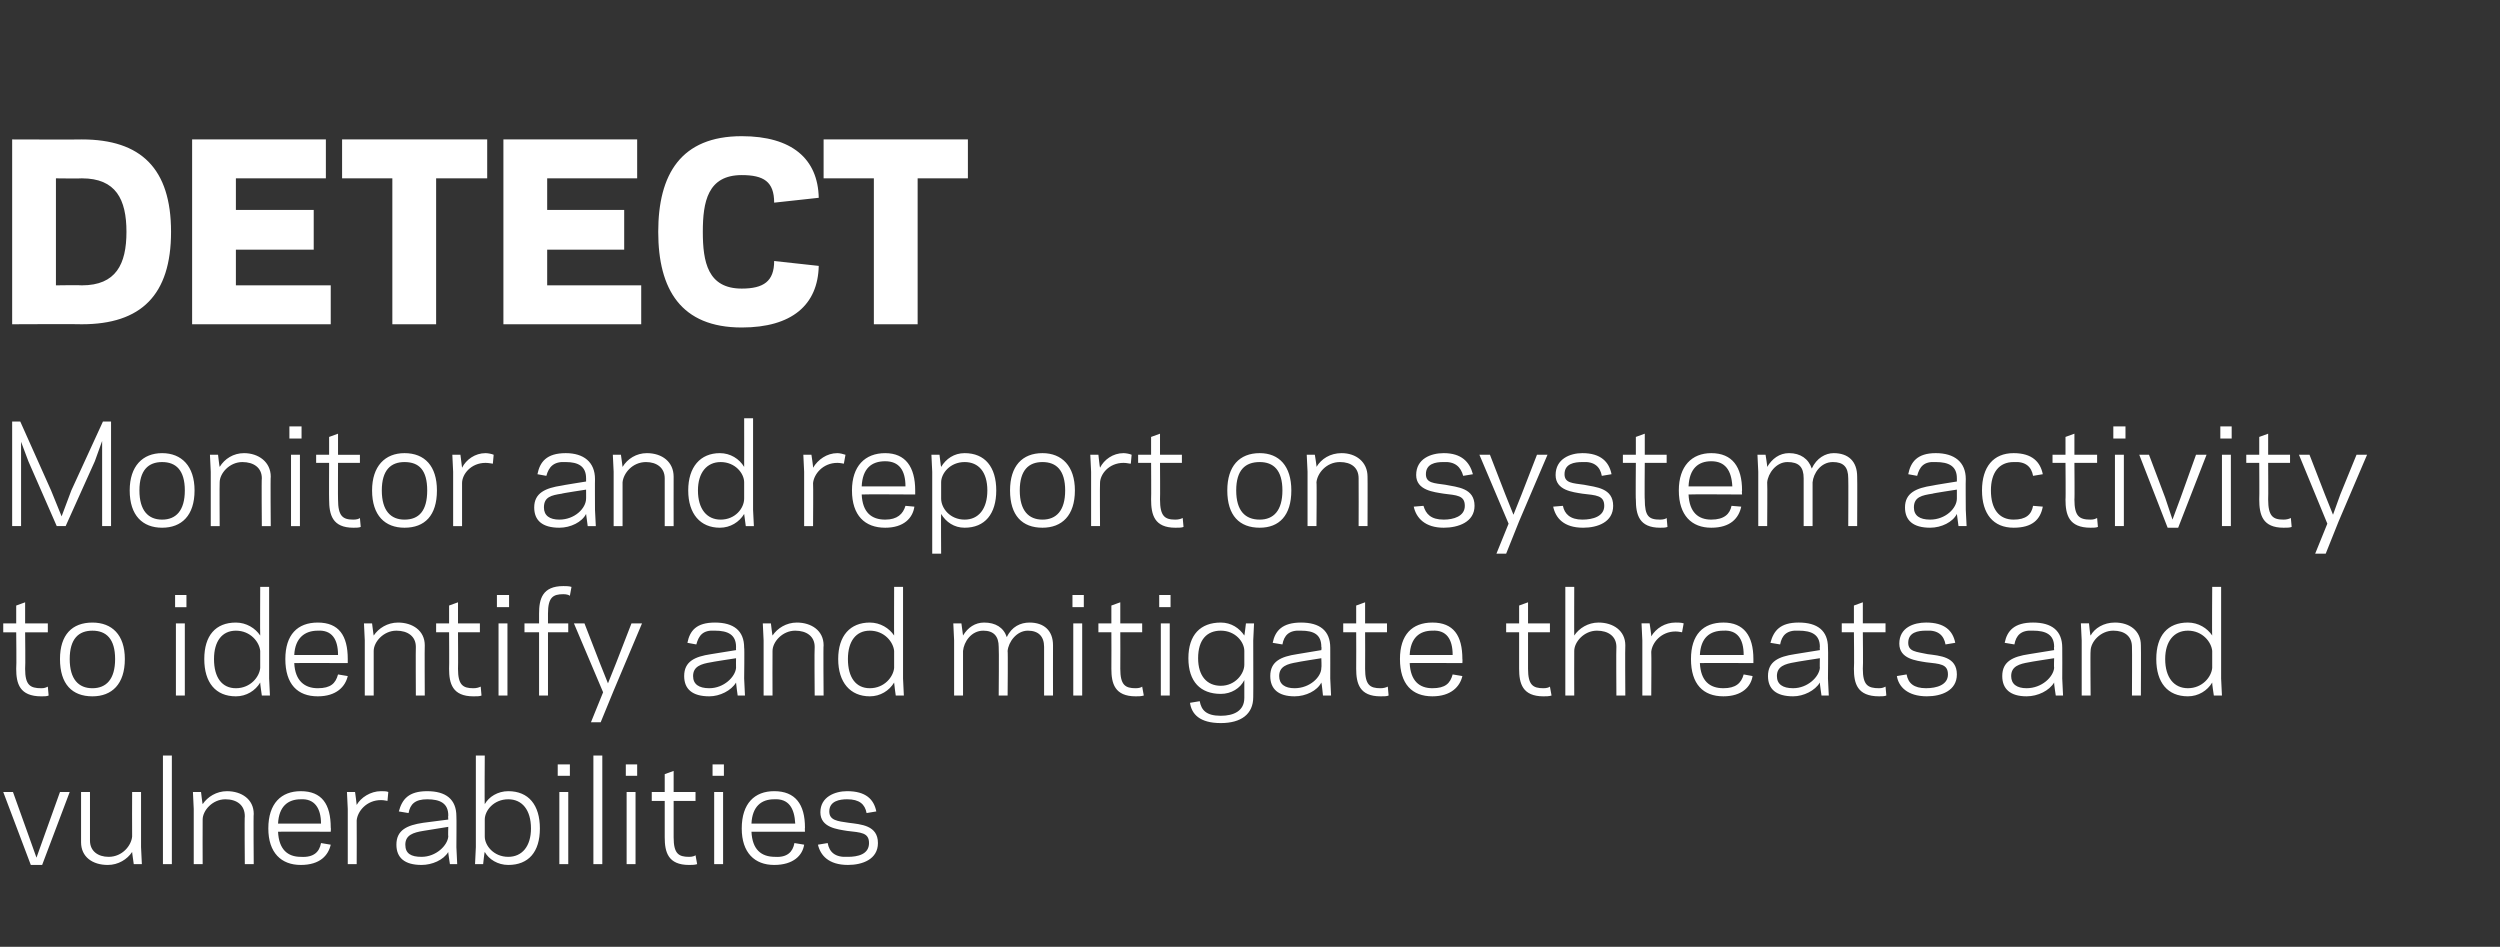
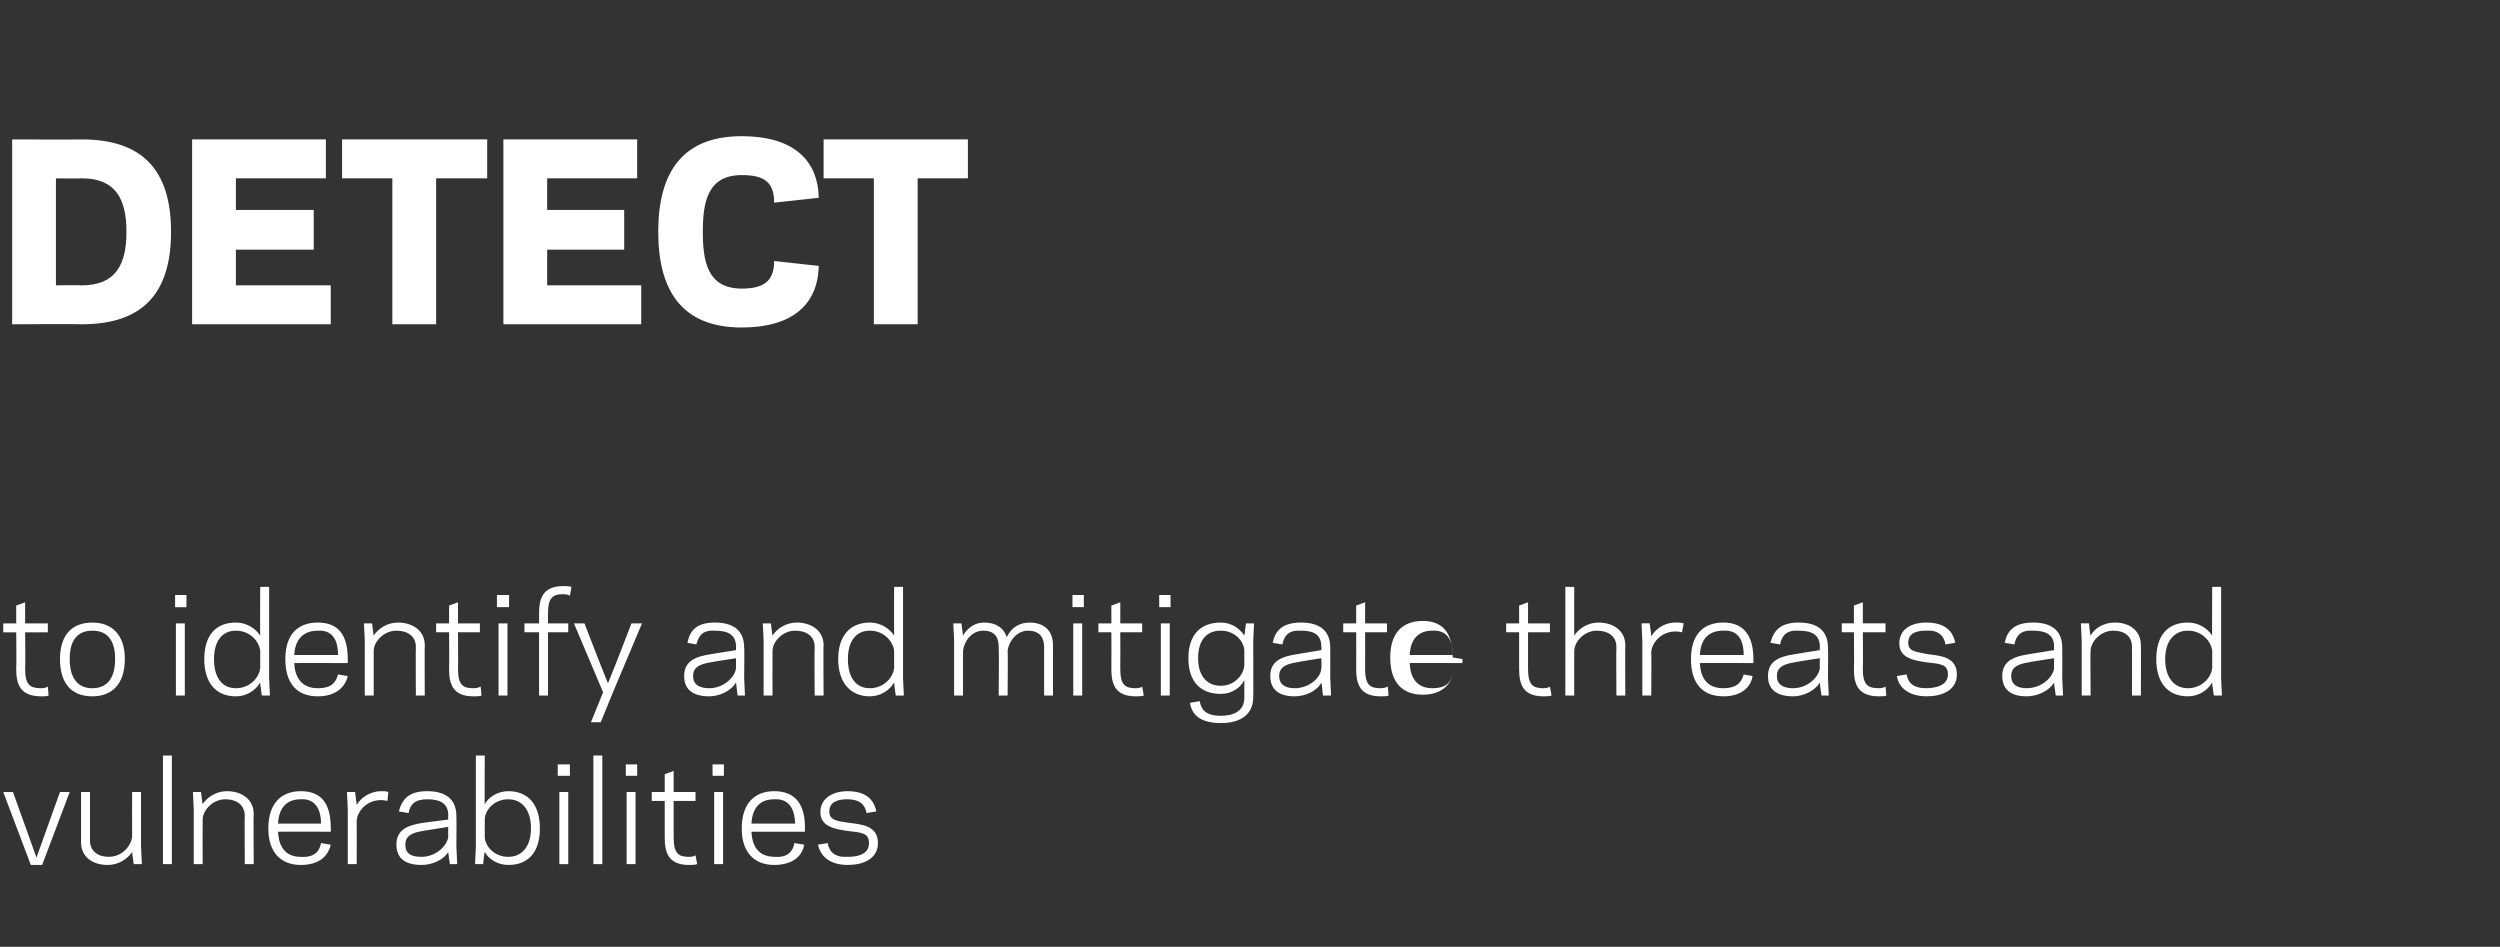
<svg xmlns="http://www.w3.org/2000/svg" version="1.1" width="308.4px" height="116.8px" viewBox="0 0 308.4 116.8">
  <rect x="0" y="0" width="308.4" height="116.8" fill="#333333" stroke="none" />
  <desc>DETECT Monitor and report on system activity to identify and mitigate threats and vulnerabilities</desc>
  <defs />
  <g id="Polygon11520">
    <path d="m5.2 106.7l-1.4 0l-3.4-9l1.2 0l1.9 5.3l1 2.8l1-2.8l1.9-5.3l1.2 0l-3.4 9zm11.1-1.6c-.6.9-1.7 1.6-3 1.6c-1.9 0-3.3-1-3.3-2.8c.01 0 0-6.2 0-6.2l1.1 0c0 0 .01 5.95 0 6c0 1.3 1 2 2.3 2c1.7 0 2.8-1.4 2.9-2.5c-.02-.03 0-5.5 0-5.5l1.1 0l0 6.8l.1 2.1l-1 0c0 0-.22-1.53-.2-1.5zm3.8-11.9l1.1 0l0 13.4l-1.1 0l0-13.4zm4.9 6c.6-.9 1.7-1.6 3-1.6c1.8 0 3.3 1 3.3 2.8c-.05.01 0 6.2 0 6.2l-1.1 0c0 0-.05-5.94 0-5.9c0-1.4-1-2.1-2.4-2.1c-1.6 0-2.8 1.4-2.8 2.5c-.02.04 0 5.5 0 5.5l-1.1 0l0-6.8l-.1-2.1l1 0c0 0 .18 1.54.2 1.5zm15.8 2.9c.04.04 0 .5 0 .5c0 0-6.53-.01-6.5 0c.1 2.2 1.2 3.1 2.8 3.1c1.6.1 2.3-.6 2.5-1.7c0 0 1.2.2 1.2.2c-.3 1.3-1.3 2.5-3.7 2.5c-2.4 0-4-1.5-4-4.5c0-3.1 1.6-4.6 4-4.6c2.6 0 3.7 1.6 3.7 4.5zm-6.5-.5c0 0 5.3 0 5.3 0c0-1.9-.8-3.1-2.5-3c-1.6 0-2.7.9-2.8 3zm13.5-2.8c-.1 0-.4-.1-.8-.1c-1.8 0-2.9 1.4-3 2.5c.02 0 0 5.4 0 5.4l-1.1 0l0-6.8l-.1-2.1l1 0c0 0 .22 1.61.2 1.6c.5-.9 1.7-1.7 3-1.7c.3 0 .7 0 .9.1c0 0-.1 1.1-.1 1.1zm4.4 2.7c.03 0 3.1-.4 3.1-.4c0 0-.04-.46 0-.5c0-1.5-1-2-2.6-2c-1.5 0-2.1.6-2.3 1.7c0 0-1.2-.2-1.2-.2c.4-1.5 1.2-2.5 3.5-2.5c2.3 0 3.6 1 3.6 3.1c.03.01 0 3.8 0 3.8l.1 2.1l-.9 0c0 0-.24-1.55-.2-1.5c-.6 1-2 1.6-3.3 1.6c-2.1 0-3.1-.9-3.1-2.5c0-1.8 1.3-2.4 3.3-2.7zm-.2 4.2c1.8 0 3.2-1.4 3.3-2.5c-.04-.03 0-1.2 0-1.2c0 0-3.08.49-3.1.5c-1.2.2-2.2.5-2.2 1.7c0 1.1.7 1.5 2 1.5zm7.8-6.5c.5-.9 1.6-1.6 2.9-1.6c2.5 0 3.9 1.7 3.9 4.6c0 2.9-1.4 4.5-3.9 4.5c-1.3 0-2.4-.7-2.9-1.6c-.04-.05-.2 1.5-.2 1.5l-1 0l.1-2.1l0-11.3l1.1 0c0 0-.04 6.04 0 6zm2.9-.6c-1.8 0-2.9 1.4-2.9 2.5c0 0 0 2.1 0 2.1c0 1.1 1.1 2.5 2.9 2.5c1.7 0 2.8-1.3 2.8-3.5c0-2.3-1.1-3.6-2.8-3.6zm7.6-2.9l-1.5 0l0-1.4l1.5 0l0 1.4zm-1.3 2l1.1 0l0 8.9l-1.1 0l0-8.9zm4.2-4.5l1.1 0l0 13.4l-1.1 0l0-13.4zm5.4 2.5l-1.4 0l0-1.4l1.4 0l0 1.4zm-1.3 2l1.1 0l0 8.9l-1.1 0l0-8.9zm3.1 0l1.6 0l0-2.2l1.1-.4l0 2.6l2.7 0l0 1.1l-2.7 0c0 0 0 4.47 0 4.5c0 2 .6 2.4 1.9 2.4c.4 0 .7-.1.8-.2c0 0 .2 1.1.2 1.1c-.3.1-.7.1-1 .1c-2.6 0-3-1.6-3-3.4c.01-.03 0-4.5 0-4.5l-1.6 0l0-1.1zm8.9-2l-1.4 0l0-1.4l1.4 0l0 1.4zm-1.2 2l1.1 0l0 8.9l-1.1 0l0-8.9zm11.2 4.4c-.03.04 0 .5 0 .5c0 0-6.6-.01-6.6 0c.1 2.2 1.2 3.1 2.9 3.1c1.5.1 2.2-.6 2.4-1.7c0 0 1.2.2 1.2.2c-.2 1.3-1.3 2.5-3.7 2.5c-2.4 0-4-1.5-4-4.5c0-3.1 1.6-4.6 4-4.6c2.6 0 3.8 1.6 3.8 4.5zm-6.6-.5c0 0 5.4 0 5.4 0c-.1-1.9-.8-3.1-2.6-3c-1.6 0-2.7.9-2.8 3zm14.5 2.4c0-1.3-1-1.3-2.7-1.5c-1.2-.2-3.3-.4-3.3-2.3c0-1.9 1.8-2.6 3.3-2.6c2.3 0 3.3 1 3.6 2.5c0 0-1.2.2-1.2.2c-.2-1.1-.9-1.7-2.4-1.7c-.9 0-2.2.2-2.2 1.5c0 1.1 1 1.2 2.4 1.4c1.5.2 3.6.3 3.6 2.5c0 2-1.9 2.7-3.7 2.7c-2.4 0-3.4-1.2-3.7-2.5c0 0 1.2-.2 1.2-.2c.2 1.1.9 1.8 2.5 1.7c1.2 0 2.6-.3 2.6-1.7z" stroke="none" fill="#ffffff" />
  </g>
  <g id="Polygon11519">
-     <path d="m.4 76.9l1.6 0l0-2.2l1.1-.4l0 2.6l2.8 0l0 1.1l-2.8 0c0 0 .05 4.46 0 4.5c0 2 .6 2.4 2 2.4c.4 0 .6-.1.8-.2c0 0 .1 1.1.1 1.1c-.2.1-.6.1-.9.1c-2.7 0-3.1-1.6-3.1-3.4c.05-.04 0-4.5 0-4.5l-1.6 0l0-1.1zm7 4.4c0-3 1.5-4.5 4-4.5c2.4 0 4 1.5 4 4.5c0 3.1-1.6 4.6-4 4.6c-2.5 0-4-1.5-4-4.6zm1.2 0c0 2.5 1.1 3.6 2.8 3.6c1.7 0 2.8-1.1 2.8-3.6c0-2.5-1.1-3.5-2.8-3.5c-1.7 0-2.8 1-2.8 3.5zm14.4-6.4l-1.4 0l0-1.5l1.4 0l0 1.5zm-1.3 2l1.1 0l0 8.9l-1.1 0l0-8.9zm10.4-4.5l1.1 0l0 11.3l.1 2.1l-1 0c0 0-.23-1.56-.2-1.6c-.6 1-1.7 1.7-3 1.7c-2.5 0-3.9-1.7-3.9-4.6c0-2.9 1.4-4.5 3.9-4.5c1.3 0 2.4.7 3 1.6c-.03.03 0-6 0-6zm-3 12.5c1.8 0 2.9-1.4 3-2.5c0 0 0-2.1 0-2.1c-.1-1.1-1.2-2.5-3-2.5c-1.7 0-2.7 1.3-2.7 3.5c0 2.3 1 3.6 2.7 3.6zm13.8-3.6c.01.02 0 .5 0 .5c0 0-6.57-.03-6.6 0c.1 2.2 1.3 3.1 2.9 3.1c1.6 0 2.2-.6 2.5-1.7c0 0 1.2.2 1.2.2c-.3 1.3-1.4 2.5-3.7 2.5c-2.5 0-4-1.5-4-4.6c0-3 1.5-4.5 4-4.5c2.6 0 3.7 1.6 3.7 4.5zm-6.6-.5c0 0 5.4 0 5.4 0c0-2-.8-3.1-2.5-3c-1.6 0-2.8.9-2.9 3zm9.8-2.4c.6-.9 1.7-1.6 3-1.6c1.8 0 3.3 1 3.3 2.8c-.03-.01 0 6.2 0 6.2l-1.1 0c0 0-.03-5.96 0-6c0-1.3-1-2-2.4-2c-1.6 0-2.8 1.4-2.8 2.5c-.01.02 0 5.5 0 5.5l-1.1 0l0-6.8l-.1-2.1l1 0c0 0 .19 1.53.2 1.5zm7.7-1.5l1.6 0l0-2.2l1.1-.4l0 2.6l2.7 0l0 1.1l-2.7 0c0 0 .03 4.46 0 4.5c0 2 .6 2.4 1.9 2.4c.4 0 .7-.1.9-.2c0 0 .1 1.1.1 1.1c-.2.1-.6.1-1 .1c-2.6 0-3-1.6-3-3.4c.03-.04 0-4.5 0-4.5l-1.6 0l0-1.1zm9-2l-1.5 0l0-1.5l1.5 0l0 1.5zm-1.3 2l1.1 0l0 8.9l-1.1 0l0-8.9zm3.2 0l1.8 0c0 0 0-1.17 0-1.2c0-1.8.4-3.4 3-3.4c.3 0 .7 0 1 .1c0 0-.2 1.1-.2 1.1c-.1-.1-.4-.2-.8-.2c-1.3 0-1.9.4-1.9 2.4c0 .03 0 1.2 0 1.2l2.5 0l0 1.1l-2.5 0l0 7.8l-1.1 0l0-7.8l-1.8 0l0-1.1zm11 8.3l-1.6 3.9l-1.2 0l1.5-3.7l-3.6-8.5l1.3 0l1.9 4.9l1 2.5l1-2.5l1.9-4.9l1.3 0l-3.5 8.3zm12-4.5c.05-.01 3.1-.5 3.1-.5c0 0-.02-.38 0-.4c0-1.5-1-2-2.6-2c-1.5-.1-2 .6-2.3 1.7c0 0-1.1-.2-1.1-.2c.3-1.5 1.1-2.5 3.4-2.5c2.3 0 3.6 1 3.6 3.1c.05-.01 0 3.8 0 3.8l.1 2.1l-.9 0c0 0-.22-1.56-.2-1.6c-.6 1-2 1.7-3.3 1.7c-2.1 0-3.1-.9-3.1-2.5c0-1.8 1.3-2.4 3.3-2.7zm-.2 4.2c1.8 0 3.2-1.4 3.3-2.5c-.02-.04 0-1.2 0-1.2c0 0-3.07.47-3.1.5c-1.2.2-2.2.5-2.2 1.7c0 1 .7 1.5 2 1.5zm7.8-6.5c.6-.9 1.7-1.6 3-1.6c1.8 0 3.3 1 3.3 2.8c-.05-.01 0 6.2 0 6.2l-1.1 0c0 0-.05-5.96 0-6c0-1.3-1-2-2.4-2c-1.6 0-2.8 1.4-2.8 2.5c-.02.02 0 5.5 0 5.5l-1.1 0l0-6.8l-.1-2.1l1 0c0 0 .18 1.53.2 1.5zm15-6l1.1 0l0 11.3l.1 2.1l-1 0c0 0-.22-1.56-.2-1.6c-.6 1-1.7 1.7-3 1.7c-2.4 0-3.9-1.7-3.9-4.6c0-2.9 1.5-4.5 3.9-4.5c1.3 0 2.4.7 3 1.6c-.02.03 0-6 0-6zm-3 12.5c1.8 0 2.9-1.4 3-2.5c0 0 0-2.1 0-2.1c-.1-1.1-1.2-2.5-3-2.5c-1.7 0-2.7 1.3-2.7 3.5c0 2.3 1 3.6 2.7 3.6zm11.5-6.5c.6-1 1.5-1.6 2.6-1.6c1.4 0 2.4.6 2.8 1.8c.6-1.3 1.7-1.8 2.8-1.8c1.8 0 2.9 1 2.9 2.8c-.01-.01 0 6.2 0 6.2l-1.1 0c0 0-.01-5.96 0-6c0-1.3-.7-2-2-2c-1.4 0-2.4 1.4-2.5 2.5c.05.02 0 5.5 0 5.5l-1.1 0c0 0 .05-5.96 0-6c0-1.3-.6-2-1.9-2c-1.5 0-2.4 1.4-2.5 2.5c0 .02 0 5.5 0 5.5l-1.1 0l0-6.8l-.1-2.1l1 0c0 0 .2 1.49.2 1.5zm14.9-3.5l-1.4 0l0-1.5l1.4 0l0 1.5zm-1.3 2l1.1 0l0 8.9l-1.1 0l0-8.9zm3.1 0l1.6 0l0-2.2l1.1-.4l0 2.6l2.7 0l0 1.1l-2.7 0c0 0 .02 4.46 0 4.5c0 2 .6 2.4 1.9 2.4c.4 0 .7-.1.8-.2c0 0 .2 1.1.2 1.1c-.3.1-.7.1-1 .1c-2.6 0-3-1.6-3-3.4c.02-.04 0-4.5 0-4.5l-1.6 0l0-1.1zm8.9-2l-1.4 0l0-1.5l1.4 0l0 1.5zm-1.2 2l1.1 0l0 8.9l-1.1 0l0-8.9zm10.3 9.2c0 0 0-2.2 0-2.2c-.5 1-1.6 1.7-2.9 1.7c-2.5 0-4-1.5-4-4.4c0-2.9 1.5-4.4 4-4.4c1.3 0 2.3.7 2.9 1.6c.02.04.2-1.5.2-1.5l1 0l-.1 2.1c0 0 .02 7.02 0 7c0 2.1-1.5 3.2-4 3.2c-2.6 0-3.6-1.1-3.8-2.5c0 0 1.2-.2 1.2-.2c.2 1.1.8 1.8 2.6 1.8c1.6 0 2.9-.6 2.9-2.2zm-2.9-1.5c1.8 0 2.9-1.5 2.9-2.6c0 0 0-1.7 0-1.7c0-1.1-1.1-2.5-2.9-2.5c-1.7 0-2.8 1.1-2.8 3.4c0 2.2 1.1 3.4 2.8 3.4zm9.4-3.9c.01-.01 3-.5 3-.5c0 0 .05-.38 0-.4c0-1.5-.9-2-2.5-2c-1.5-.1-2.1.6-2.3 1.7c0 0-1.2-.2-1.2-.2c.3-1.5 1.2-2.5 3.5-2.5c2.3 0 3.6 1 3.6 3.1c.01-.01 0 3.8 0 3.8l.1 2.1l-1 0c0 0-.15-1.56-.2-1.6c-.5 1-1.9 1.7-3.3 1.7c-2 0-3-.9-3-2.5c0-1.8 1.3-2.4 3.3-2.7zm-.3 4.2c1.9 0 3.3-1.4 3.3-2.5c.05-.04 0-1.2 0-1.2c0 0-3 .47-3 .5c-1.2.2-2.2.5-2.2 1.7c0 1 .7 1.5 1.9 1.5zm6-8l1.6 0l0-2.2l1.1-.4l0 2.6l2.7 0l0 1.1l-2.7 0c0 0 .02 4.46 0 4.5c0 2 .6 2.4 1.9 2.4c.4 0 .7-.1.9-.2c0 0 .1 1.1.1 1.1c-.2.1-.6.1-1 .1c-2.6 0-3-1.6-3-3.4c.02-.04 0-4.5 0-4.5l-1.6 0l0-1.1zm14.7 4.4c.03.02 0 .5 0 .5c0 0-6.55-.03-6.5 0c.1 2.2 1.2 3.1 2.8 3.1c1.6 0 2.2-.6 2.5-1.7c0 0 1.2.2 1.2.2c-.3 1.3-1.4 2.5-3.7 2.5c-2.5 0-4-1.5-4-4.6c0-3 1.5-4.5 4-4.5c2.6 0 3.7 1.6 3.7 4.5zm-6.5-.5c0 0 5.3 0 5.3 0c0-2-.8-3.1-2.5-3c-1.6 0-2.7.9-2.8 3zm11.9-3.9l1.6 0l0-2.2l1.1-.4l0 2.6l2.7 0l0 1.1l-2.7 0c0 0-.01 4.46 0 4.5c0 2 .6 2.4 1.9 2.4c.4 0 .7-.1.8-.2c0 0 .2 1.1.2 1.1c-.3.1-.7.1-1 .1c-2.6 0-3-1.6-3-3.4c-.01-.04 0-4.5 0-4.5l-1.6 0l0-1.1zm7.3-4.5l1.1 0c0 0-.02 6.03 0 6c.6-.9 1.7-1.6 3-1.6c1.8 0 3.3 1 3.3 2.8c-.04-.01 0 6.2 0 6.2l-1.1 0c0 0-.04-5.96 0-6c0-1.3-1-2-2.4-2c-1.6 0-2.8 1.4-2.8 2.5c-.02.02 0 5.5 0 5.5l-1.1 0l0-13.4zm14.4 5.6c-.1 0-.4-.1-.8-.1c-1.8 0-2.9 1.4-3 2.5c.04-.01 0 5.4 0 5.4l-1.1 0l0-6.8l-.1-2.1l1 0c0 0 .24 1.59.2 1.6c.6-1 1.7-1.7 3-1.7c.3 0 .7 0 1 .1c0 0-.2 1.1-.2 1.1zm8.8 3.3c-.01.02 0 .5 0 .5c0 0-6.58-.03-6.6 0c.1 2.2 1.2 3.1 2.9 3.1c1.5 0 2.2-.6 2.5-1.7c0 0 1.1.2 1.1.2c-.2 1.3-1.3 2.5-3.6 2.5c-2.5 0-4-1.5-4-4.6c0-3 1.5-4.5 4-4.5c2.5 0 3.7 1.6 3.7 4.5zm-6.6-.5c0 0 5.4 0 5.4 0c0-2-.8-3.1-2.5-3c-1.7 0-2.8.9-2.9 3zm11.7-.1c.04-.01 3.1-.5 3.1-.5c0 0-.03-.38 0-.4c0-1.5-1-2-2.6-2c-1.5-.1-2.1.6-2.3 1.7c0 0-1.2-.2-1.2-.2c.4-1.5 1.2-2.5 3.5-2.5c2.3 0 3.6 1 3.6 3.1c.04-.01 0 3.8 0 3.8l.1 2.1l-.9 0c0 0-.23-1.56-.2-1.6c-.6 1-2 1.7-3.3 1.7c-2.1 0-3.1-.9-3.1-2.5c0-1.8 1.3-2.4 3.3-2.7zm-.2 4.2c1.8 0 3.2-1.4 3.3-2.5c-.03-.04 0-1.2 0-1.2c0 0-3.08.47-3.1.5c-1.2.2-2.2.5-2.2 1.7c0 1 .7 1.5 2 1.5zm6-8l1.5 0l0-2.2l1.1-.4l0 2.6l2.8 0l0 1.1l-2.8 0c0 0 .05 4.46 0 4.5c0 2 .6 2.4 2 2.4c.4 0 .6-.1.8-.2c0 0 .1 1.1.1 1.1c-.2.1-.6.1-.9.1c-2.7 0-3.1-1.6-3.1-3.4c.05-.04 0-4.5 0-4.5l-1.5 0l0-1.1zm13.1 6.3c0-1.3-1-1.3-2.7-1.5c-1.2-.2-3.3-.4-3.3-2.3c0-2 1.8-2.6 3.3-2.6c2.3 0 3.3 1 3.6 2.5c0 0-1.2.2-1.2.2c-.2-1.1-.9-1.8-2.4-1.7c-1 0-2.2.2-2.2 1.5c0 1.1 1 1.1 2.4 1.4c1.5.2 3.6.3 3.6 2.5c0 2-1.9 2.7-3.7 2.7c-2.4 0-3.5-1.2-3.7-2.5c0 0 1.2-.2 1.2-.2c.2 1.1.9 1.7 2.4 1.7c1.3 0 2.7-.4 2.7-1.7zm10-2.5c.03-.01 3.1-.5 3.1-.5c0 0-.04-.38 0-.4c0-1.5-1-2-2.6-2c-1.5-.1-2.1.6-2.3 1.7c0 0-1.2-.2-1.2-.2c.3-1.5 1.2-2.5 3.5-2.5c2.3 0 3.6 1 3.6 3.1c.02-.01 0 3.8 0 3.8l.1 2.1l-.9 0c0 0-.24-1.56-.2-1.6c-.6 1-2 1.7-3.4 1.7c-2 0-3-.9-3-2.5c0-1.8 1.3-2.4 3.3-2.7zm-.3 4.2c1.9 0 3.3-1.4 3.4-2.5c-.04-.04 0-1.2 0-1.2c0 0-3.09.47-3.1.5c-1.2.2-2.2.5-2.2 1.7c0 1 .7 1.5 1.9 1.5zm7.9-6.5c.5-.9 1.6-1.6 3-1.6c1.8 0 3.2 1 3.2 2.8c.03-.01 0 6.2 0 6.2l-1.1 0c0 0 .03-5.96 0-6c0-1.3-.9-2-2.3-2c-1.6 0-2.8 1.4-2.8 2.5c-.05.02 0 5.5 0 5.5l-1.1 0l0-6.8l-.1-2.1l1 0c0 0 .15 1.53.2 1.5zm15-6l1.1 0l0 11.3l.1 2.1l-1 0c0 0-.24-1.56-.2-1.6c-.6 1-1.7 1.7-3 1.7c-2.5 0-3.9-1.7-3.9-4.6c0-2.9 1.4-4.5 3.9-4.5c1.3 0 2.4.7 3 1.6c-.04.03 0-6 0-6zm-3 12.5c1.8 0 2.9-1.4 3-2.5c0 0 0-2.1 0-2.1c-.1-1.1-1.2-2.5-3-2.5c-1.7 0-2.8 1.3-2.8 3.5c0 2.3 1.1 3.6 2.8 3.6z" stroke="none" fill="#ffffff" />
+     <path d="m.4 76.9l1.6 0l0-2.2l1.1-.4l0 2.6l2.8 0l0 1.1l-2.8 0c0 0 .05 4.46 0 4.5c0 2 .6 2.4 2 2.4c.4 0 .6-.1.8-.2c0 0 .1 1.1.1 1.1c-.2.1-.6.1-.9.1c-2.7 0-3.1-1.6-3.1-3.4c.05-.04 0-4.5 0-4.5l-1.6 0l0-1.1zm7 4.4c0-3 1.5-4.5 4-4.5c2.4 0 4 1.5 4 4.5c0 3.1-1.6 4.6-4 4.6c-2.5 0-4-1.5-4-4.6zm1.2 0c0 2.5 1.1 3.6 2.8 3.6c1.7 0 2.8-1.1 2.8-3.6c0-2.5-1.1-3.5-2.8-3.5c-1.7 0-2.8 1-2.8 3.5zm14.4-6.4l-1.4 0l0-1.5l1.4 0l0 1.5zm-1.3 2l1.1 0l0 8.9l-1.1 0l0-8.9zm10.4-4.5l1.1 0l0 11.3l.1 2.1l-1 0c0 0-.23-1.56-.2-1.6c-.6 1-1.7 1.7-3 1.7c-2.5 0-3.9-1.7-3.9-4.6c0-2.9 1.4-4.5 3.9-4.5c1.3 0 2.4.7 3 1.6c-.03.03 0-6 0-6zm-3 12.5c1.8 0 2.9-1.4 3-2.5c0 0 0-2.1 0-2.1c-.1-1.1-1.2-2.5-3-2.5c-1.7 0-2.7 1.3-2.7 3.5c0 2.3 1 3.6 2.7 3.6zm13.8-3.6c.01.02 0 .5 0 .5c0 0-6.57-.03-6.6 0c.1 2.2 1.3 3.1 2.9 3.1c1.6 0 2.2-.6 2.5-1.7c0 0 1.2.2 1.2.2c-.3 1.3-1.4 2.5-3.7 2.5c-2.5 0-4-1.5-4-4.6c0-3 1.5-4.5 4-4.5c2.6 0 3.7 1.6 3.7 4.5zm-6.6-.5c0 0 5.4 0 5.4 0c0-2-.8-3.1-2.5-3c-1.6 0-2.8.9-2.9 3zm9.8-2.4c.6-.9 1.7-1.6 3-1.6c1.8 0 3.3 1 3.3 2.8c-.03-.01 0 6.2 0 6.2l-1.1 0c0 0-.03-5.96 0-6c0-1.3-1-2-2.4-2c-1.6 0-2.8 1.4-2.8 2.5c-.01.02 0 5.5 0 5.5l-1.1 0l0-6.8l-.1-2.1l1 0c0 0 .19 1.53.2 1.5zm7.7-1.5l1.6 0l0-2.2l1.1-.4l0 2.6l2.7 0l0 1.1l-2.7 0c0 0 .03 4.46 0 4.5c0 2 .6 2.4 1.9 2.4c.4 0 .7-.1.9-.2c0 0 .1 1.1.1 1.1c-.2.1-.6.1-1 .1c-2.6 0-3-1.6-3-3.4c.03-.04 0-4.5 0-4.5l-1.6 0l0-1.1zm9-2l-1.5 0l0-1.5l1.5 0l0 1.5zm-1.3 2l1.1 0l0 8.9l-1.1 0l0-8.9zm3.2 0l1.8 0c0 0 0-1.17 0-1.2c0-1.8.4-3.4 3-3.4c.3 0 .7 0 1 .1c0 0-.2 1.1-.2 1.1c-.1-.1-.4-.2-.8-.2c-1.3 0-1.9.4-1.9 2.4c0 .03 0 1.2 0 1.2l2.5 0l0 1.1l-2.5 0l0 7.8l-1.1 0l0-7.8l-1.8 0l0-1.1zm11 8.3l-1.6 3.9l-1.2 0l1.5-3.7l-3.6-8.5l1.3 0l1.9 4.9l1 2.5l1-2.5l1.9-4.9l1.3 0l-3.5 8.3zm12-4.5c.05-.01 3.1-.5 3.1-.5c0 0-.02-.38 0-.4c0-1.5-1-2-2.6-2c-1.5-.1-2 .6-2.3 1.7c0 0-1.1-.2-1.1-.2c.3-1.5 1.1-2.5 3.4-2.5c2.3 0 3.6 1 3.6 3.1c.05-.01 0 3.8 0 3.8l.1 2.1l-.9 0c0 0-.22-1.56-.2-1.6c-.6 1-2 1.7-3.3 1.7c-2.1 0-3.1-.9-3.1-2.5c0-1.8 1.3-2.4 3.3-2.7zm-.2 4.2c1.8 0 3.2-1.4 3.3-2.5c-.02-.04 0-1.2 0-1.2c0 0-3.07.47-3.1.5c-1.2.2-2.2.5-2.2 1.7c0 1 .7 1.5 2 1.5zm7.8-6.5c.6-.9 1.7-1.6 3-1.6c1.8 0 3.3 1 3.3 2.8c-.05-.01 0 6.2 0 6.2l-1.1 0c0 0-.05-5.96 0-6c0-1.3-1-2-2.4-2c-1.6 0-2.8 1.4-2.8 2.5c-.02.02 0 5.5 0 5.5l-1.1 0l0-6.8l-.1-2.1l1 0c0 0 .18 1.53.2 1.5zm15-6l1.1 0l0 11.3l.1 2.1l-1 0c0 0-.22-1.56-.2-1.6c-.6 1-1.7 1.7-3 1.7c-2.4 0-3.9-1.7-3.9-4.6c0-2.9 1.5-4.5 3.9-4.5c1.3 0 2.4.7 3 1.6c-.02.03 0-6 0-6zm-3 12.5c1.8 0 2.9-1.4 3-2.5c0 0 0-2.1 0-2.1c-.1-1.1-1.2-2.5-3-2.5c-1.7 0-2.7 1.3-2.7 3.5c0 2.3 1 3.6 2.7 3.6zm11.5-6.5c.6-1 1.5-1.6 2.6-1.6c1.4 0 2.4.6 2.8 1.8c.6-1.3 1.7-1.8 2.8-1.8c1.8 0 2.9 1 2.9 2.8c-.01-.01 0 6.2 0 6.2l-1.1 0c0 0-.01-5.96 0-6c0-1.3-.7-2-2-2c-1.4 0-2.4 1.4-2.5 2.5c.05.02 0 5.5 0 5.5l-1.1 0c0 0 .05-5.96 0-6c0-1.3-.6-2-1.9-2c-1.5 0-2.4 1.4-2.5 2.5c0 .02 0 5.5 0 5.5l-1.1 0l0-6.8l-.1-2.1l1 0c0 0 .2 1.49.2 1.5zm14.9-3.5l-1.4 0l0-1.5l1.4 0l0 1.5zm-1.3 2l1.1 0l0 8.9l-1.1 0l0-8.9zm3.1 0l1.6 0l0-2.2l1.1-.4l0 2.6l2.7 0l0 1.1l-2.7 0c0 0 .02 4.46 0 4.5c0 2 .6 2.4 1.9 2.4c.4 0 .7-.1.8-.2c0 0 .2 1.1.2 1.1c-.3.1-.7.1-1 .1c-2.6 0-3-1.6-3-3.4c.02-.04 0-4.5 0-4.5l-1.6 0l0-1.1zm8.9-2l-1.4 0l0-1.5l1.4 0l0 1.5zm-1.2 2l1.1 0l0 8.9l-1.1 0l0-8.9zm10.3 9.2c0 0 0-2.2 0-2.2c-.5 1-1.6 1.7-2.9 1.7c-2.5 0-4-1.5-4-4.4c0-2.9 1.5-4.4 4-4.4c1.3 0 2.3.7 2.9 1.6c.02.04.2-1.5.2-1.5l1 0l-.1 2.1c0 0 .02 7.02 0 7c0 2.1-1.5 3.2-4 3.2c-2.6 0-3.6-1.1-3.8-2.5c0 0 1.2-.2 1.2-.2c.2 1.1.8 1.8 2.6 1.8c1.6 0 2.9-.6 2.9-2.2zm-2.9-1.5c1.8 0 2.9-1.5 2.9-2.6c0 0 0-1.7 0-1.7c0-1.1-1.1-2.5-2.9-2.5c-1.7 0-2.8 1.1-2.8 3.4c0 2.2 1.1 3.4 2.8 3.4zm9.4-3.9c.01-.01 3-.5 3-.5c0 0 .05-.38 0-.4c0-1.5-.9-2-2.5-2c-1.5-.1-2.1.6-2.3 1.7c0 0-1.2-.2-1.2-.2c.3-1.5 1.2-2.5 3.5-2.5c2.3 0 3.6 1 3.6 3.1c.01-.01 0 3.8 0 3.8l.1 2.1l-1 0c0 0-.15-1.56-.2-1.6c-.5 1-1.9 1.7-3.3 1.7c-2 0-3-.9-3-2.5c0-1.8 1.3-2.4 3.3-2.7zm-.3 4.2c1.9 0 3.3-1.4 3.3-2.5c.05-.04 0-1.2 0-1.2c0 0-3 .47-3 .5c-1.2.2-2.2.5-2.2 1.7c0 1 .7 1.5 1.9 1.5zm6-8l1.6 0l0-2.2l1.1-.4l0 2.6l2.7 0l0 1.1l-2.7 0c0 0 .02 4.46 0 4.5c0 2 .6 2.4 1.9 2.4c.4 0 .7-.1.9-.2c0 0 .1 1.1.1 1.1c-.2.1-.6.1-1 .1c-2.6 0-3-1.6-3-3.4c.02-.04 0-4.5 0-4.5l-1.6 0l0-1.1zm14.7 4.4c.03.02 0 .5 0 .5c0 0-6.55-.03-6.5 0c.1 2.2 1.2 3.1 2.8 3.1c1.6 0 2.2-.6 2.5-1.7c-.3 1.3-1.4 2.5-3.7 2.5c-2.5 0-4-1.5-4-4.6c0-3 1.5-4.5 4-4.5c2.6 0 3.7 1.6 3.7 4.5zm-6.5-.5c0 0 5.3 0 5.3 0c0-2-.8-3.1-2.5-3c-1.6 0-2.7.9-2.8 3zm11.9-3.9l1.6 0l0-2.2l1.1-.4l0 2.6l2.7 0l0 1.1l-2.7 0c0 0-.01 4.46 0 4.5c0 2 .6 2.4 1.9 2.4c.4 0 .7-.1.8-.2c0 0 .2 1.1.2 1.1c-.3.1-.7.1-1 .1c-2.6 0-3-1.6-3-3.4c-.01-.04 0-4.5 0-4.5l-1.6 0l0-1.1zm7.3-4.5l1.1 0c0 0-.02 6.03 0 6c.6-.9 1.7-1.6 3-1.6c1.8 0 3.3 1 3.3 2.8c-.04-.01 0 6.2 0 6.2l-1.1 0c0 0-.04-5.96 0-6c0-1.3-1-2-2.4-2c-1.6 0-2.8 1.4-2.8 2.5c-.02.02 0 5.5 0 5.5l-1.1 0l0-13.4zm14.4 5.6c-.1 0-.4-.1-.8-.1c-1.8 0-2.9 1.4-3 2.5c.04-.01 0 5.4 0 5.4l-1.1 0l0-6.8l-.1-2.1l1 0c0 0 .24 1.59.2 1.6c.6-1 1.7-1.7 3-1.7c.3 0 .7 0 1 .1c0 0-.2 1.1-.2 1.1zm8.8 3.3c-.01.02 0 .5 0 .5c0 0-6.58-.03-6.6 0c.1 2.2 1.2 3.1 2.9 3.1c1.5 0 2.2-.6 2.5-1.7c0 0 1.1.2 1.1.2c-.2 1.3-1.3 2.5-3.6 2.5c-2.5 0-4-1.5-4-4.6c0-3 1.5-4.5 4-4.5c2.5 0 3.7 1.6 3.7 4.5zm-6.6-.5c0 0 5.4 0 5.4 0c0-2-.8-3.1-2.5-3c-1.7 0-2.8.9-2.9 3zm11.7-.1c.04-.01 3.1-.5 3.1-.5c0 0-.03-.38 0-.4c0-1.5-1-2-2.6-2c-1.5-.1-2.1.6-2.3 1.7c0 0-1.2-.2-1.2-.2c.4-1.5 1.2-2.5 3.5-2.5c2.3 0 3.6 1 3.6 3.1c.04-.01 0 3.8 0 3.8l.1 2.1l-.9 0c0 0-.23-1.56-.2-1.6c-.6 1-2 1.7-3.3 1.7c-2.1 0-3.1-.9-3.1-2.5c0-1.8 1.3-2.4 3.3-2.7zm-.2 4.2c1.8 0 3.2-1.4 3.3-2.5c-.03-.04 0-1.2 0-1.2c0 0-3.08.47-3.1.5c-1.2.2-2.2.5-2.2 1.7c0 1 .7 1.5 2 1.5zm6-8l1.5 0l0-2.2l1.1-.4l0 2.6l2.8 0l0 1.1l-2.8 0c0 0 .05 4.46 0 4.5c0 2 .6 2.4 2 2.4c.4 0 .6-.1.8-.2c0 0 .1 1.1.1 1.1c-.2.1-.6.1-.9.1c-2.7 0-3.1-1.6-3.1-3.4c.05-.04 0-4.5 0-4.5l-1.5 0l0-1.1zm13.1 6.3c0-1.3-1-1.3-2.7-1.5c-1.2-.2-3.3-.4-3.3-2.3c0-2 1.8-2.6 3.3-2.6c2.3 0 3.3 1 3.6 2.5c0 0-1.2.2-1.2.2c-.2-1.1-.9-1.8-2.4-1.7c-1 0-2.2.2-2.2 1.5c0 1.1 1 1.1 2.4 1.4c1.5.2 3.6.3 3.6 2.5c0 2-1.9 2.7-3.7 2.7c-2.4 0-3.5-1.2-3.7-2.5c0 0 1.2-.2 1.2-.2c.2 1.1.9 1.7 2.4 1.7c1.3 0 2.7-.4 2.7-1.7zm10-2.5c.03-.01 3.1-.5 3.1-.5c0 0-.04-.38 0-.4c0-1.5-1-2-2.6-2c-1.5-.1-2.1.6-2.3 1.7c0 0-1.2-.2-1.2-.2c.3-1.5 1.2-2.5 3.5-2.5c2.3 0 3.6 1 3.6 3.1c.02-.01 0 3.8 0 3.8l.1 2.1l-.9 0c0 0-.24-1.56-.2-1.6c-.6 1-2 1.7-3.4 1.7c-2 0-3-.9-3-2.5c0-1.8 1.3-2.4 3.3-2.7zm-.3 4.2c1.9 0 3.3-1.4 3.4-2.5c-.04-.04 0-1.2 0-1.2c0 0-3.09.47-3.1.5c-1.2.2-2.2.5-2.2 1.7c0 1 .7 1.5 1.9 1.5zm7.9-6.5c.5-.9 1.6-1.6 3-1.6c1.8 0 3.2 1 3.2 2.8c.03-.01 0 6.2 0 6.2l-1.1 0c0 0 .03-5.96 0-6c0-1.3-.9-2-2.3-2c-1.6 0-2.8 1.4-2.8 2.5c-.05.02 0 5.5 0 5.5l-1.1 0l0-6.8l-.1-2.1l1 0c0 0 .15 1.53.2 1.5zm15-6l1.1 0l0 11.3l.1 2.1l-1 0c0 0-.24-1.56-.2-1.6c-.6 1-1.7 1.7-3 1.7c-2.5 0-3.9-1.7-3.9-4.6c0-2.9 1.4-4.5 3.9-4.5c1.3 0 2.4.7 3 1.6c-.04.03 0-6 0-6zm-3 12.5c1.8 0 2.9-1.4 3-2.5c0 0 0-2.1 0-2.1c-.1-1.1-1.2-2.5-3-2.5c-1.7 0-2.8 1.3-2.8 3.5c0 2.3 1.1 3.6 2.8 3.6z" stroke="none" fill="#ffffff" />
  </g>
  <g id="Polygon11518">
-     <path d="m3.5 56.9l-.9-2.4l0 5.6l0 4.8l-1.1 0l0-12.9l1 0l3.8 8.5l1.3 3.2l1.2-3.2l3.9-8.5l1 0l0 12.9l-1.1 0l0-4.8l0-5.7l-.9 2.5l-3.6 8l-1.1 0l-3.5-8zm12.5 3.6c0-3 1.6-4.6 4-4.6c2.4 0 4 1.6 4 4.6c0 3.1-1.6 4.6-4 4.6c-2.4 0-4-1.5-4-4.6zm1.2 0c0 2.5 1.1 3.6 2.8 3.6c1.7 0 2.8-1.1 2.8-3.6c0-2.5-1.1-3.5-2.8-3.5c-1.7 0-2.8 1-2.8 3.5zm9.9-2.9c.6-1 1.7-1.7 3-1.7c1.8 0 3.3 1.1 3.3 2.9c-.05-.02 0 6.1 0 6.1l-1.1 0c0 0-.05-5.87 0-5.9c0-1.3-1-2-2.4-2c-1.6 0-2.8 1.4-2.8 2.5c-.03.01 0 5.4 0 5.4l-1.1 0l0-6.7l-.1-2.1l1 0c0 0 .17 1.51.2 1.5zm10.1-3.5l-1.5 0l0-1.5l1.5 0l0 1.5zm-1.3 2l1.1 0l0 8.8l-1.1 0l0-8.8zm3.1 0l1.6 0l0-2.2l1.1-.4l0 2.6l2.7 0l0 1l-2.7 0c0 0-.02 4.54 0 4.5c0 2.1.6 2.5 1.9 2.5c.4 0 .7-.1.8-.2c0 0 .1 1.1.1 1.1c-.2.1-.6.1-.9.1c-2.6 0-3-1.6-3-3.5c-.02.04 0-4.5 0-4.5l-1.6 0l0-1zm6.9 4.4c0-3 1.6-4.6 4-4.6c2.5 0 4 1.6 4 4.6c0 3.1-1.5 4.6-4 4.6c-2.4 0-4-1.5-4-4.6zm1.2 0c0 2.5 1.1 3.6 2.8 3.6c1.8 0 2.8-1.1 2.8-3.6c0-2.5-1-3.5-2.8-3.5c-1.7 0-2.8 1-2.8 3.5zm13.7-3.3c-.1 0-.5-.1-.9-.1c-1.8 0-2.9 1.4-2.9 2.5c0-.02 0 5.3 0 5.3l-1.1 0l0-6.7l-.1-2.1l1 0c0 0 .2 1.58.2 1.6c.5-1 1.6-1.8 2.9-1.8c.3 0 .8.1 1 .2c0 0-.1 1.1-.1 1.1zm8.5 2.7c-.02-.02 3-.5 3-.5c0 0 .01-.39 0-.4c0-1.5-1-2-2.5-2c-1.5-.1-2.1.6-2.4 1.7c0 0-1.1-.2-1.1-.2c.3-1.5 1.1-2.6 3.5-2.6c2.2 0 3.6 1.1 3.6 3.2c-.02-.02 0 3.8 0 3.8l.1 2l-1 0c0 0-.19-1.48-.2-1.5c-.5 1-1.9 1.7-3.3 1.7c-2.1 0-3.1-.9-3.1-2.5c0-1.8 1.4-2.4 3.4-2.7zm-.3 4.2c1.9 0 3.3-1.4 3.3-2.6c.01.04 0-1.1 0-1.1c0 0-3.03.46-3 .5c-1.3.2-2.2.4-2.2 1.7c0 1 .7 1.5 1.9 1.5zm7.8-6.5c.6-1 1.7-1.7 3-1.7c1.9 0 3.3 1.1 3.3 2.9c-.01-.02 0 6.1 0 6.1l-1.1 0c0 0-.01-5.87 0-5.9c0-1.3-1-2-2.3-2c-1.7 0-2.8 1.4-2.9 2.5c.01.01 0 5.4 0 5.4l-1.1 0l0-6.7l-.1-2.1l1 0c0 0 .21 1.51.2 1.5zm15-6l1.1 0l0 11.3l.1 2l-1 0c0 0-.19-1.48-.2-1.5c-.6 1-1.7 1.7-3 1.7c-2.4 0-3.9-1.7-3.9-4.6c0-2.9 1.5-4.6 3.9-4.6c1.3 0 2.4.7 3 1.7c.01.01 0-6 0-6zm-2.9 12.5c1.8 0 2.9-1.4 2.9-2.6c0 0 0-2 0-2c0-1.1-1.1-2.5-2.9-2.5c-1.7 0-2.8 1.3-2.8 3.5c0 2.3 1.1 3.6 2.8 3.6zm15.2-6.9c-.1 0-.4-.1-.8-.1c-1.8 0-2.9 1.4-3 2.5c.04-.02 0 5.3 0 5.3l-1.1 0l0-6.7l-.1-2.1l1 0c0 0 .24 1.58.2 1.6c.6-1 1.7-1.8 3-1.8c.3 0 .7.1 1 .2c0 0-.2 1.1-.2 1.1zm8.8 3.3c-.01.01 0 .5 0 .5c0 0-6.58-.04-6.6 0c.1 2.2 1.2 3.1 2.9 3.1c1.5 0 2.2-.7 2.5-1.7c0 0 1.1.1 1.1.1c-.2 1.4-1.3 2.6-3.6 2.6c-2.5 0-4.1-1.5-4.1-4.6c0-3 1.6-4.6 4.1-4.6c2.5 0 3.7 1.7 3.7 4.6zm-6.6-.5c0 0 5.4 0 5.4 0c0-2-.8-3.1-2.5-3.1c-1.7 0-2.8.9-2.9 3.1zm9.8 8.3l-1.1 0l0-10.1l-.1-2.1l1 0c0 0 .17 1.53.2 1.5c.6-1 1.6-1.7 2.9-1.7c2.5 0 3.9 1.7 3.9 4.6c0 2.9-1.4 4.6-3.9 4.6c-1.3 0-2.3-.7-2.9-1.7c-.03.04 0 4.9 0 4.9zm2.9-11.3c-1.8 0-2.9 1.4-2.9 2.5c0 0 0 2 0 2c0 1.2 1.1 2.6 2.9 2.6c1.7 0 2.8-1.3 2.8-3.6c0-2.3-1.1-3.5-2.8-3.5zm5.6 3.5c0-3 1.5-4.6 4-4.6c2.4 0 4 1.6 4 4.6c0 3.1-1.6 4.6-4 4.6c-2.5 0-4-1.5-4-4.6zm1.2 0c0 2.5 1.1 3.6 2.8 3.6c1.7 0 2.8-1.1 2.8-3.6c0-2.5-1.1-3.5-2.8-3.5c-1.7 0-2.8 1-2.8 3.5zm13.7-3.3c-.2 0-.5-.1-.9-.1c-1.8 0-2.9 1.4-2.9 2.5c-.03-.02 0 5.3 0 5.3l-1.1 0l0-6.7l-.1-2.1l1 0c0 0 .17 1.58.2 1.6c.5-1 1.6-1.8 2.9-1.8c.3 0 .8.1 1 .2c0 0-.1 1.1-.1 1.1zm.9-1.1l1.6 0l0-2.2l1.1-.4l0 2.6l2.7 0l0 1l-2.7 0c0 0 .03 4.54 0 4.5c0 2.1.6 2.5 1.9 2.5c.4 0 .7-.1.9-.2c0 0 .1 1.1.1 1.1c-.2.1-.6.1-1 .1c-2.6 0-3-1.6-3-3.5c.03.04 0-4.5 0-4.5l-1.6 0l0-1zm11 4.4c0-3 1.5-4.6 4-4.6c2.4 0 3.9 1.6 3.9 4.6c0 3.1-1.5 4.6-3.9 4.6c-2.5 0-4-1.5-4-4.6zm1.1 0c0 2.5 1.1 3.6 2.9 3.6c1.7 0 2.8-1.1 2.8-3.6c0-2.5-1.1-3.5-2.8-3.5c-1.8 0-2.9 1-2.9 3.5zm9.9-2.9c.6-1 1.7-1.7 3.1-1.7c1.8 0 3.2 1.1 3.2 2.9c.02-.02 0 6.1 0 6.1l-1.1 0c0 0 .02-5.87 0-5.9c0-1.3-.9-2-2.3-2c-1.7 0-2.8 1.4-2.9 2.5c.05.01 0 5.4 0 5.4l-1.1 0l0-6.7l-.1-2.1l1 0c0 0 .25 1.51.2 1.5zm18.3 4.8c0-1.3-1-1.3-2.6-1.5c-1.2-.2-3.4-.4-3.4-2.3c0-2 1.8-2.7 3.4-2.7c2.2 0 3.2 1.1 3.6 2.6c0 0-1.2.2-1.2.2c-.3-1.1-1-1.8-2.5-1.7c-.9 0-2.1.2-2.1 1.5c0 1.1 1 1.1 2.4 1.3c1.5.3 3.6.4 3.6 2.6c0 2-2 2.7-3.8 2.7c-2.3 0-3.4-1.2-3.7-2.6c0 0 1.2-.1 1.2-.1c.3 1 .9 1.7 2.5 1.7c1.2 0 2.6-.4 2.6-1.7zm6.7 1.9l-1.6 4l-1.2 0l1.5-3.7l-3.6-8.5l1.3 0l1.9 4.9l1 2.5l1-2.5l1.9-4.9l1.3 0l-3.5 8.2zm10.5-1.9c0-1.3-1-1.3-2.7-1.5c-1.2-.2-3.3-.4-3.3-2.3c0-2 1.8-2.7 3.3-2.7c2.3 0 3.3 1.1 3.6 2.6c0 0-1.2.2-1.2.2c-.2-1.1-.9-1.8-2.4-1.7c-1 0-2.2.2-2.2 1.5c0 1.1 1 1.1 2.4 1.3c1.5.3 3.6.4 3.6 2.6c0 2-1.9 2.7-3.7 2.7c-2.4 0-3.4-1.2-3.7-2.6c0 0 1.2-.1 1.2-.1c.2 1 .9 1.7 2.4 1.7c1.3 0 2.7-.4 2.7-1.7zm2.3-6.3l1.6 0l0-2.2l1.1-.4l0 2.6l2.7 0l0 1l-2.7 0c0 0-.04 4.54 0 4.5c0 2.1.5 2.5 1.9 2.5c.4 0 .7-.1.8-.2c0 0 .1 1.1.1 1.1c-.2.1-.6.1-.9.1c-2.6 0-3-1.6-3-3.5c-.04.04 0-4.5 0-4.5l-1.6 0l0-1zm14.7 4.4c-.04.01 0 .5 0 .5c0 0-6.61-.04-6.6 0c.1 2.2 1.2 3.1 2.8 3.1c1.6 0 2.3-.7 2.5-1.7c0 0 1.2.1 1.2.1c-.3 1.4-1.3 2.6-3.7 2.6c-2.4 0-4-1.5-4-4.6c0-3 1.6-4.6 4-4.6c2.6 0 3.8 1.7 3.8 4.6zm-6.6-.5c0 0 5.4 0 5.4 0c-.1-2-.9-3.1-2.6-3.1c-1.6 0-2.7.9-2.8 3.1zm9.7-2.4c.6-1 1.5-1.7 2.7-1.7c1.4 0 2.4.7 2.8 1.9c.6-1.3 1.7-1.9 2.7-1.9c1.8 0 2.9 1 2.9 2.9c.03-.02 0 6.1 0 6.1l-1.1 0c0 0 .03-5.87 0-5.9c0-1.4-.6-2-1.9-2c-1.5 0-2.4 1.4-2.5 2.5c-.01.01 0 5.4 0 5.4l-1.1 0c0 0-.01-5.87 0-5.9c0-1.4-.6-2-2-2c-1.4 0-2.4 1.4-2.5 2.5c.04.01 0 5.4 0 5.4l-1.1 0l0-6.7l-.1-2.1l1 0c0 0 .24 1.48.2 1.5zm20.4 2.3c-.03-.02 3-.5 3-.5c0 0 0-.39 0-.4c0-1.5-1-2-2.6-2c-1.5-.1-2 .6-2.3 1.7c0 0-1.1-.2-1.1-.2c.3-1.5 1.1-2.6 3.4-2.6c2.3 0 3.7 1.1 3.7 3.2c-.03-.02 0 3.8 0 3.8l.1 2l-1 0c0 0-.2-1.48-.2-1.5c-.5 1-1.9 1.7-3.3 1.7c-2.1 0-3.1-.9-3.1-2.5c0-1.8 1.4-2.4 3.4-2.7zm-.3 4.2c1.9 0 3.3-1.4 3.3-2.6c0 .04 0-1.1 0-1.1c0 0-3.04.46-3 .5c-1.3.2-2.3.4-2.3 1.7c0 1 .7 1.5 2 1.5zm10.3 0c1.5 0 2.2-.6 2.4-1.7c0 0 1.2.1 1.2.1c-.3 1.6-1.3 2.6-3.6 2.6c-2.5 0-3.9-1.7-3.9-4.6c0-2.9 1.4-4.6 3.9-4.6c2.3 0 3.3 1.1 3.6 2.6c0 0-1.2.2-1.2.2c-.2-1.1-.9-1.8-2.4-1.7c-1.8 0-2.8 1.3-2.8 3.5c0 2.3 1 3.6 2.8 3.6zm4.8-8l1.6 0l0-2.2l1.1-.4l0 2.6l2.8 0l0 1l-2.8 0c0 0 .04 4.54 0 4.5c0 2.1.6 2.5 2 2.5c.4 0 .6-.1.8-.2c0 0 .1 1.1.1 1.1c-.2.1-.6.1-.9.1c-2.7 0-3.1-1.6-3.1-3.5c.04.04 0-4.5 0-4.5l-1.6 0l0-1zm9-2l-1.5 0l0-1.5l1.5 0l0 1.5zm-1.3 2l1.1 0l0 8.8l-1.1 0l0-8.8zm7.8 9l-1.3 0l-3.5-9l1.2 0l2 5.3l.9 2.7l1-2.7l1.9-5.3l1.3 0l-3.5 9zm6.6-11l-1.4 0l0-1.5l1.4 0l0 1.5zm-1.2 2l1.1 0l0 8.8l-1.1 0l0-8.8zm3 0l1.6 0l0-2.2l1.1-.4l0 2.6l2.7 0l0 1l-2.7 0c0 0 .03 4.54 0 4.5c0 2.1.6 2.5 1.9 2.5c.4 0 .7-.1.9-.2c0 0 .1 1.1.1 1.1c-.2.1-.6.1-1 .1c-2.6 0-3-1.6-3-3.5c.03.04 0-4.5 0-4.5l-1.6 0l0-1zm11.4 8.2l-1.6 4l-1.3 0l1.5-3.7l-3.5-8.5l1.3 0l1.9 4.9l1 2.5l.9-2.5l2-4.9l1.3 0l-3.5 8.2z" stroke="none" fill="#ffffff" />
-   </g>
+     </g>
  <g id="Polygon11517">
    <path d="m1.5 40l0-22.8c0 0 8.55.03 8.6 0c7.3 0 11 3.6 11 11.4c0 7.8-3.7 11.4-11 11.4c-.05-.04-8.6 0-8.6 0zm8.6-4.8c4.2 0 5.5-2.6 5.5-6.6c0-4-1.3-6.6-5.5-6.6c-.05.04-3.2 0-3.2 0l0 13.2c0 0 3.15-.05 3.2 0zm30.1-18l0 4.8l-11.1 0l0 3.9l9.6 0l0 4.9l-9.6 0l0 4.4l11.7 0l0 4.8l-17.1 0l0-22.8l16.5 0zm13.6 22.8l-5.4 0l0-18l-6.2 0l0-4.8l17.9 0l0 4.8l-6.3 0l0 18zm24.8-22.8l0 4.8l-11.1 0l0 3.9l9.5 0l0 4.9l-9.5 0l0 4.4l11.6 0l0 4.8l-17 0l0-22.8l16.5 0zm12.9 18.4c2.7 0 4-.9 4-3.4c0 0 5.5.6 5.5.6c-.1 4.8-3.3 7.6-9.5 7.6c-7.5 0-10.3-4.7-10.3-11.8c0-7.1 2.8-11.8 10.3-11.8c6.2 0 9.4 2.8 9.5 7.6c0 0-5.5.6-5.5.6c0-2.6-1.3-3.4-4-3.4c-4.2 0-4.8 3.3-4.8 7c0 3.7.6 7 4.8 7zm21.7 4.4l-5.4 0l0-18l-6.2 0l0-4.8l17.8 0l0 4.8l-6.2 0l0 18z" stroke="none" fill="#fff" />
  </g>
</svg>